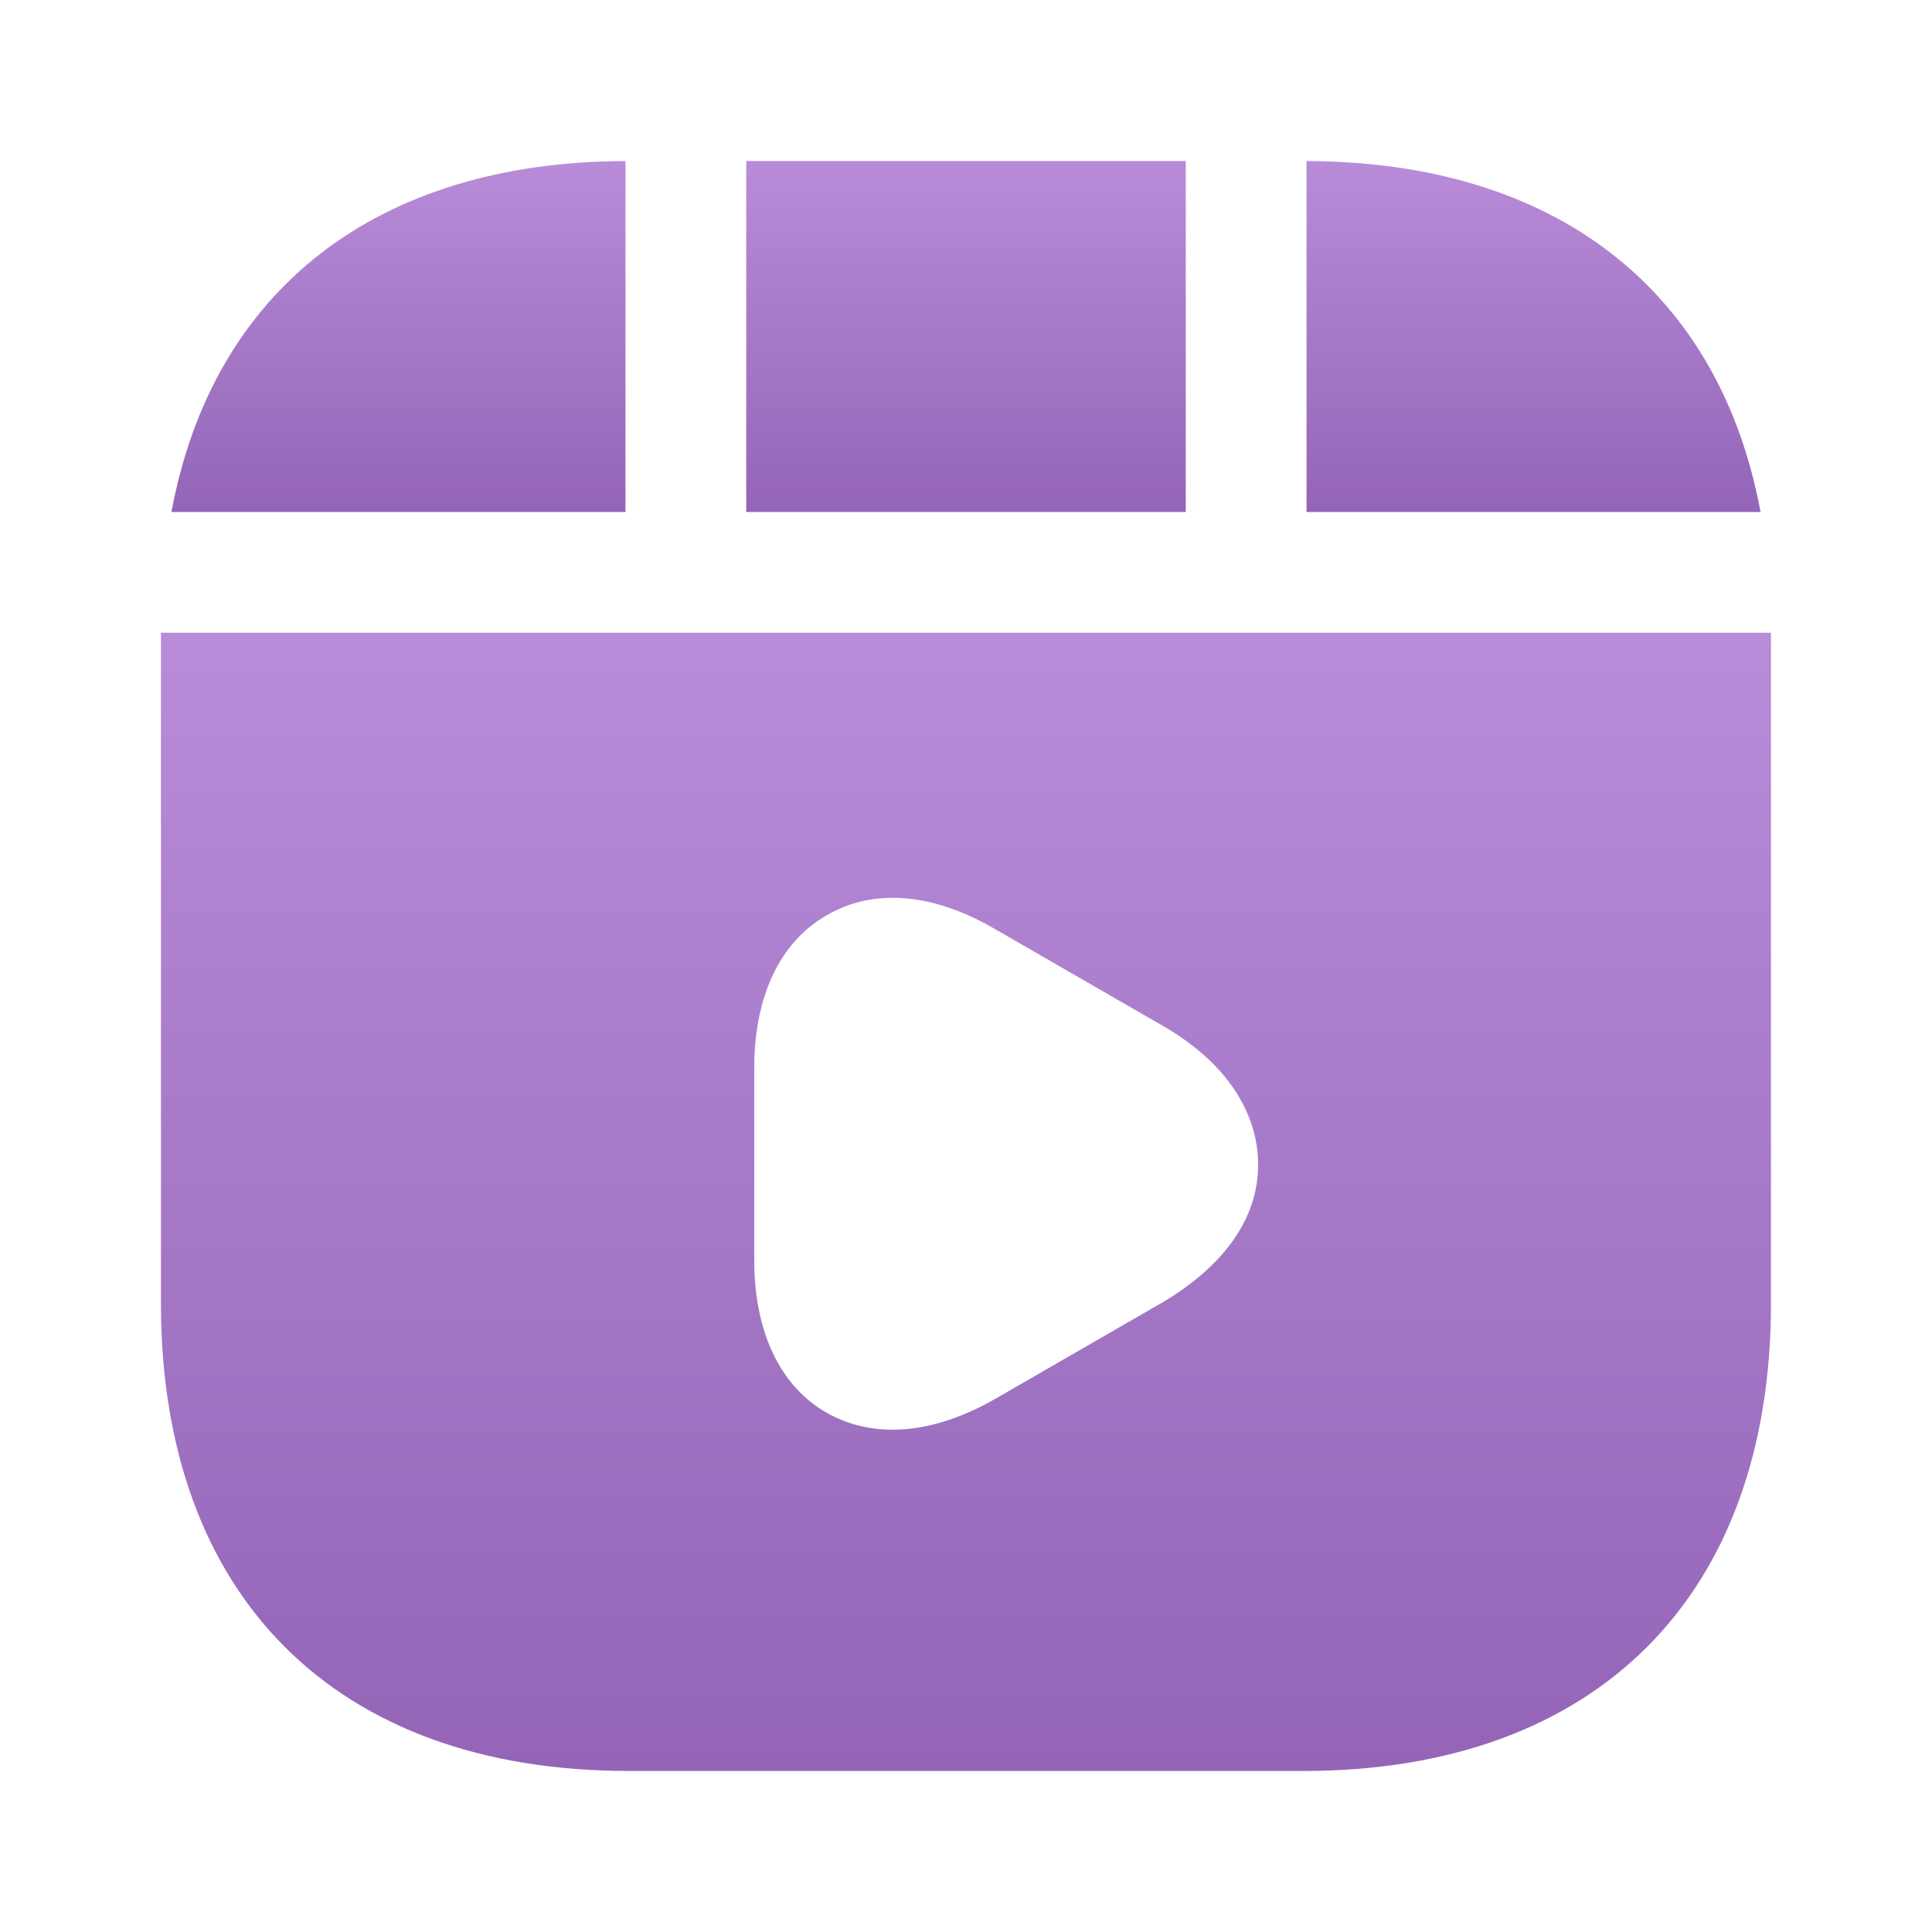
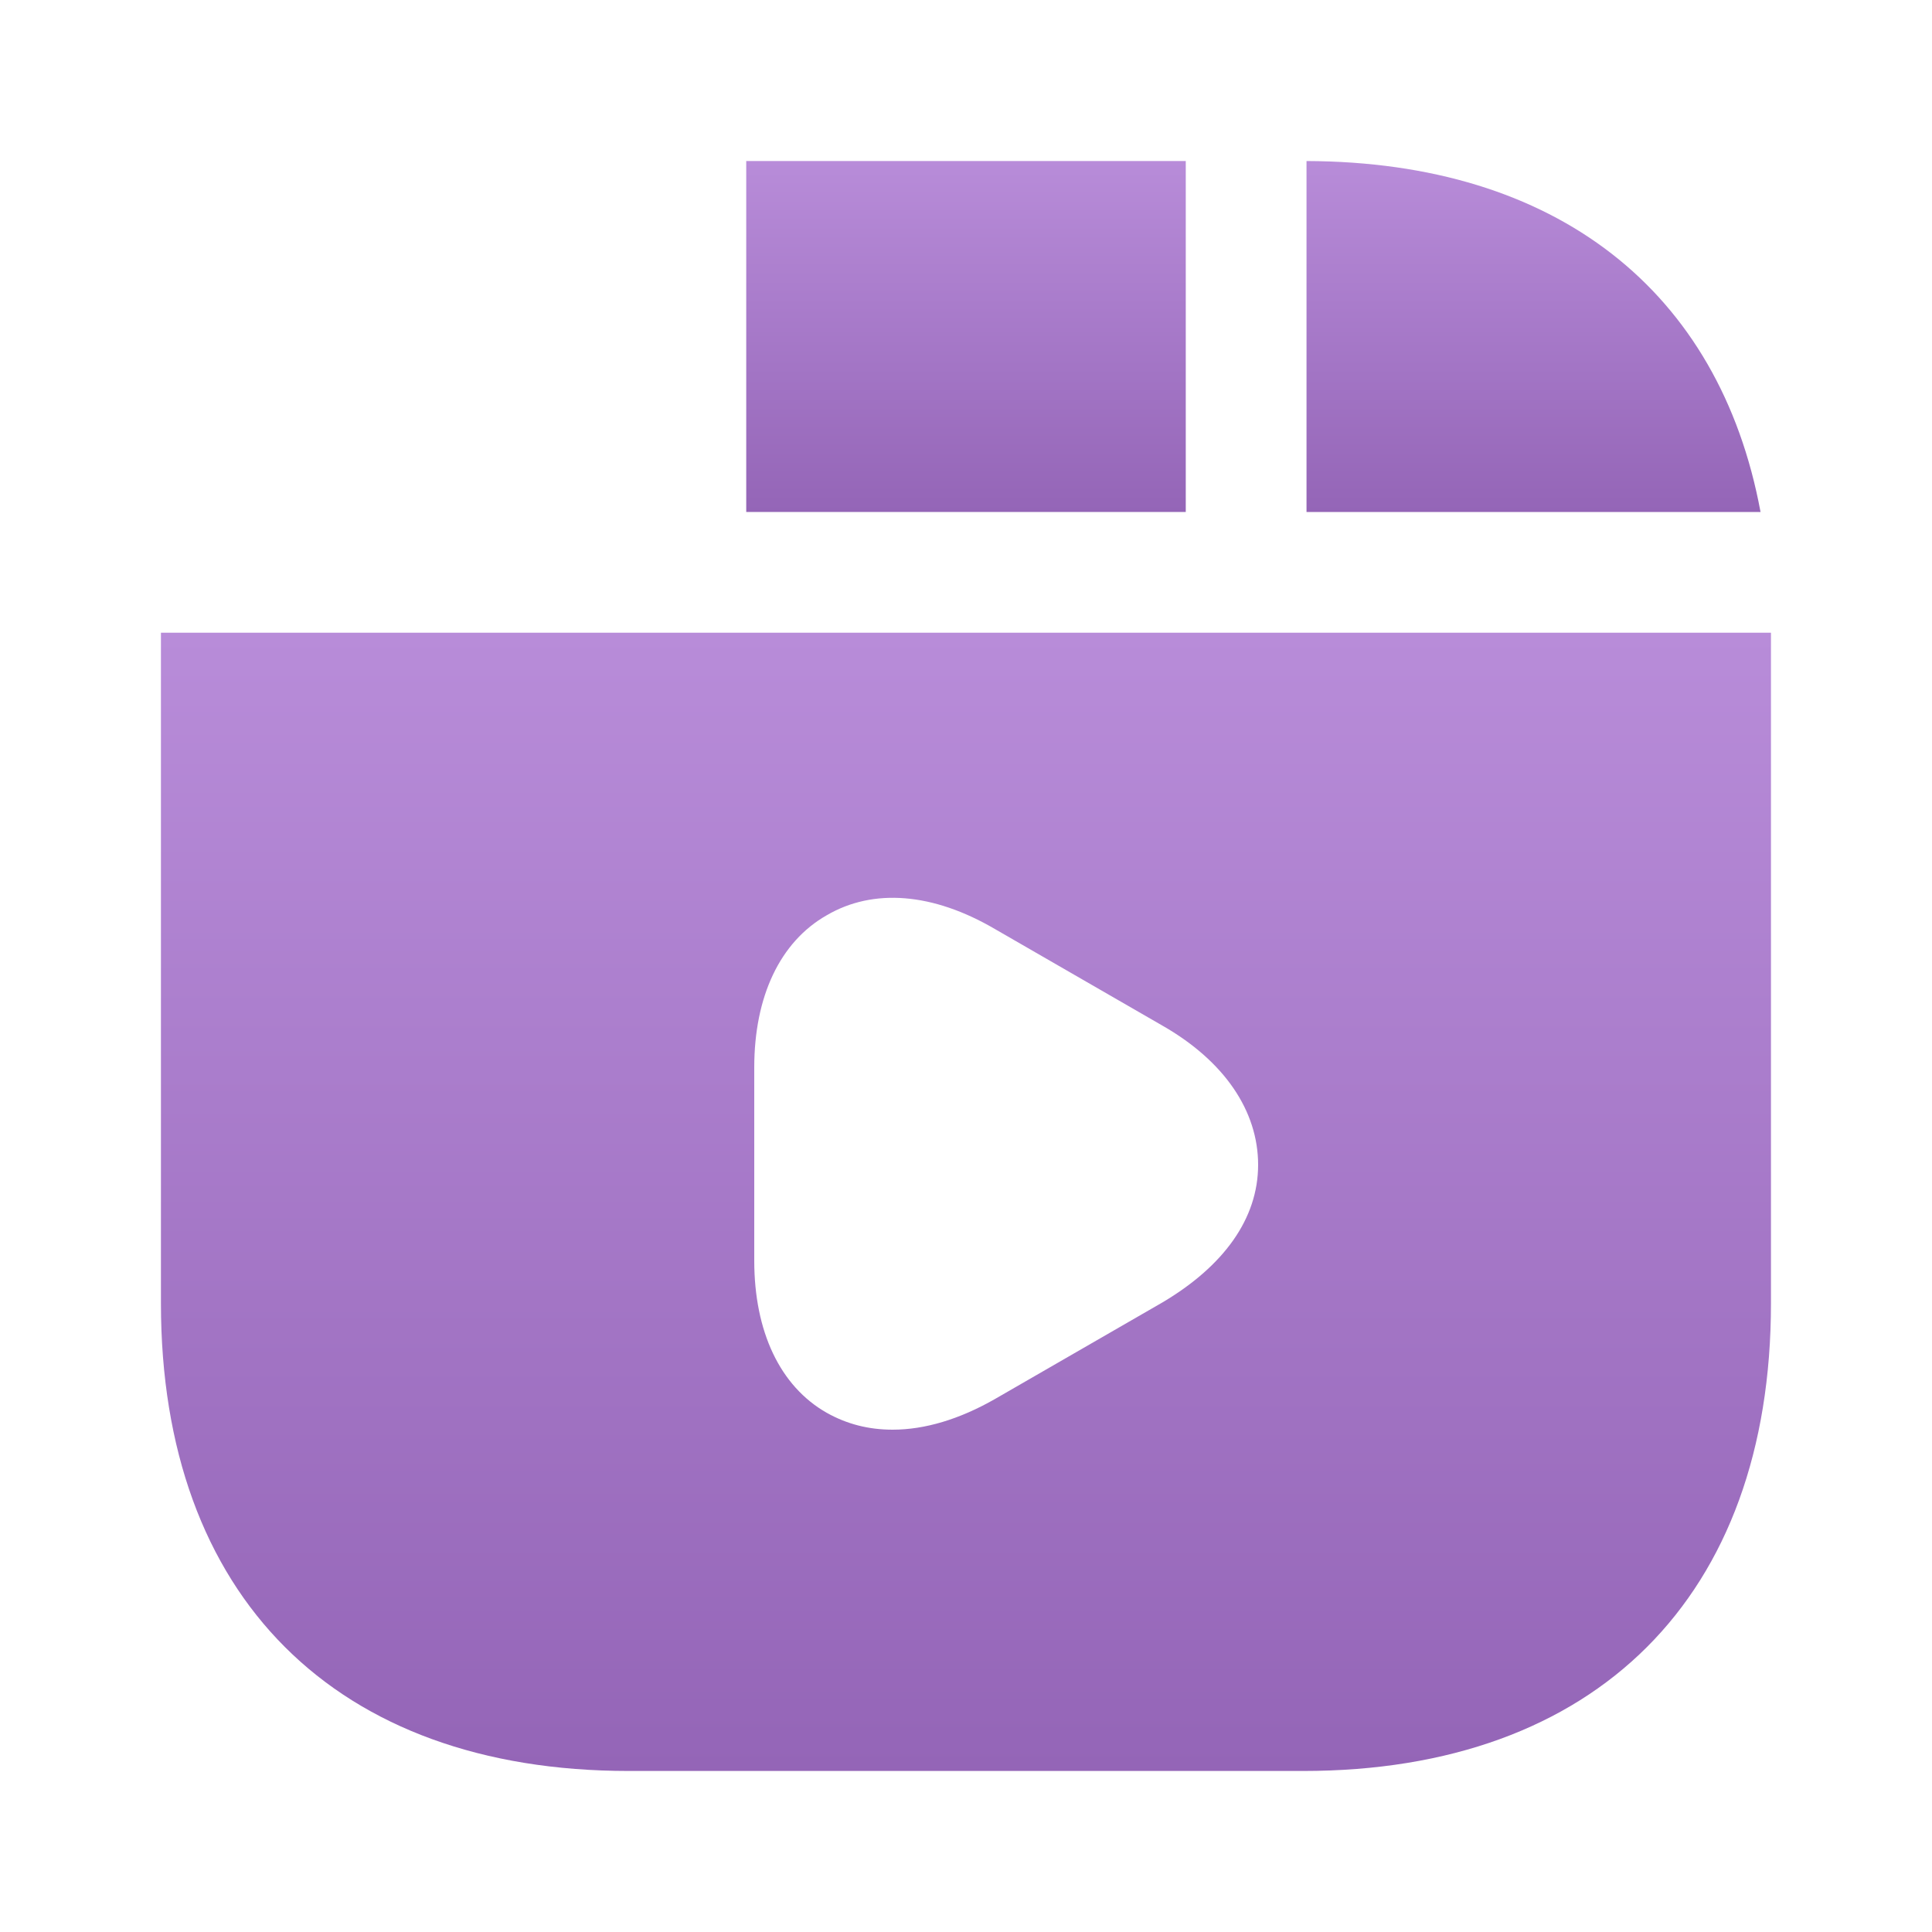
<svg xmlns="http://www.w3.org/2000/svg" width="20" height="20" viewBox="0 0 20 20" fill="none">
  <path d="M12.275 1.667H7.725V5.3H12.275V1.667Z" fill="url(#paint0_linear_7661_1396)" />
  <path d="M13.525 1.667V5.3H18.225C17.8 3.008 16.109 1.675 13.525 1.667Z" fill="url(#paint1_linear_7661_1396)" />
  <path d="M1.666 6.55V13.492C1.666 16.525 3.474 18.333 6.508 18.333H13.491C16.524 18.333 18.333 16.525 18.333 13.492V6.55H1.666ZM12.033 13.483L10.299 14.483C9.933 14.692 9.574 14.8 9.241 14.8C8.991 14.8 8.766 14.742 8.558 14.625C8.074 14.35 7.808 13.783 7.808 13.05V11.05C7.808 10.317 8.074 9.75 8.558 9.475C9.041 9.192 9.658 9.242 10.299 9.617L12.033 10.617C12.674 10.983 13.024 11.5 13.024 12.058C13.024 12.617 12.666 13.108 12.033 13.483Z" fill="url(#paint2_linear_7661_1396)" />
-   <path d="M6.475 1.667C3.892 1.675 2.2 3.008 1.775 5.3H6.475V1.667Z" fill="url(#paint3_linear_7661_1396)" />
  <defs>
    <linearGradient id="paint0_linear_7661_1396" x1="10" y1="1.667" x2="10" y2="5.3" gradientUnits="userSpaceOnUse">
      <stop stop-color="#B88CD9" />
      <stop offset="1" stop-color="#9465B7" />
    </linearGradient>
    <linearGradient id="paint1_linear_7661_1396" x1="15.875" y1="1.667" x2="15.875" y2="5.3" gradientUnits="userSpaceOnUse">
      <stop stop-color="#B88CD9" />
      <stop offset="1" stop-color="#9465B7" />
    </linearGradient>
    <linearGradient id="paint2_linear_7661_1396" x1="9.999" y1="6.55" x2="9.999" y2="18.333" gradientUnits="userSpaceOnUse">
      <stop stop-color="#B88CD9" />
      <stop offset="1" stop-color="#9465B7" />
    </linearGradient>
    <linearGradient id="paint3_linear_7661_1396" x1="4.125" y1="1.667" x2="4.125" y2="5.3" gradientUnits="userSpaceOnUse">
      <stop stop-color="#B88CD9" />
      <stop offset="1" stop-color="#9465B7" />
    </linearGradient>
  </defs>
</svg>